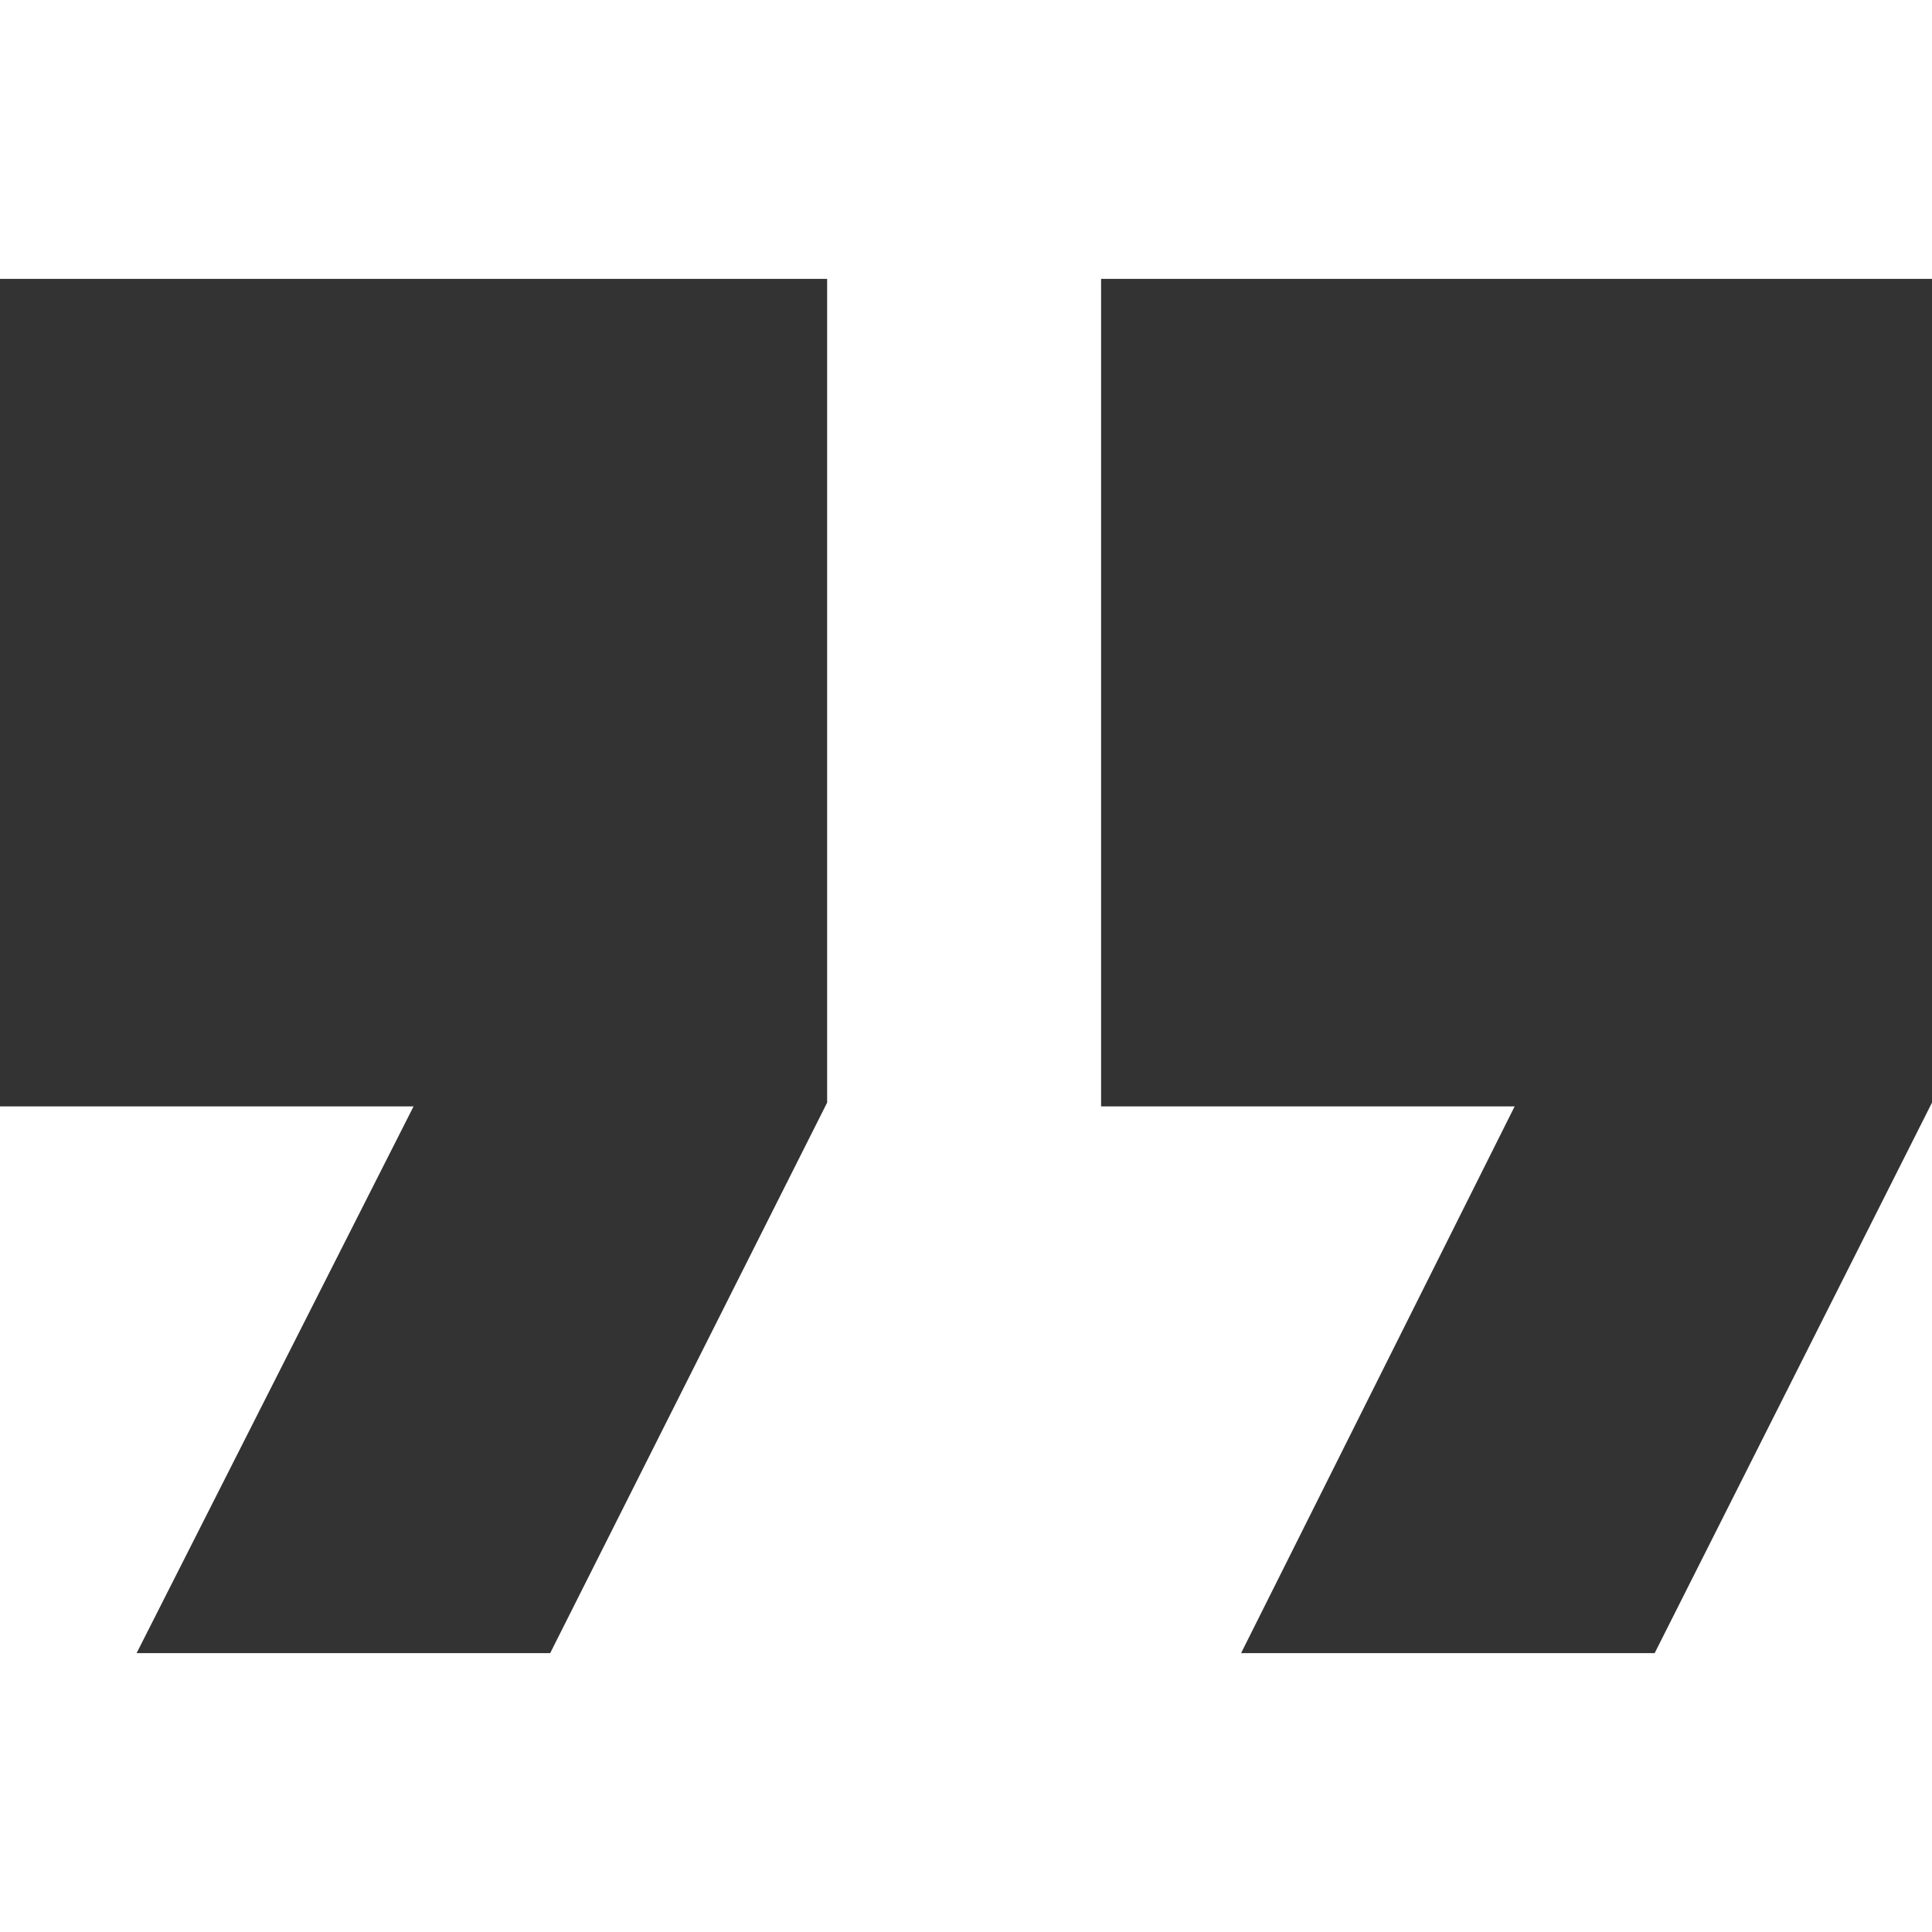
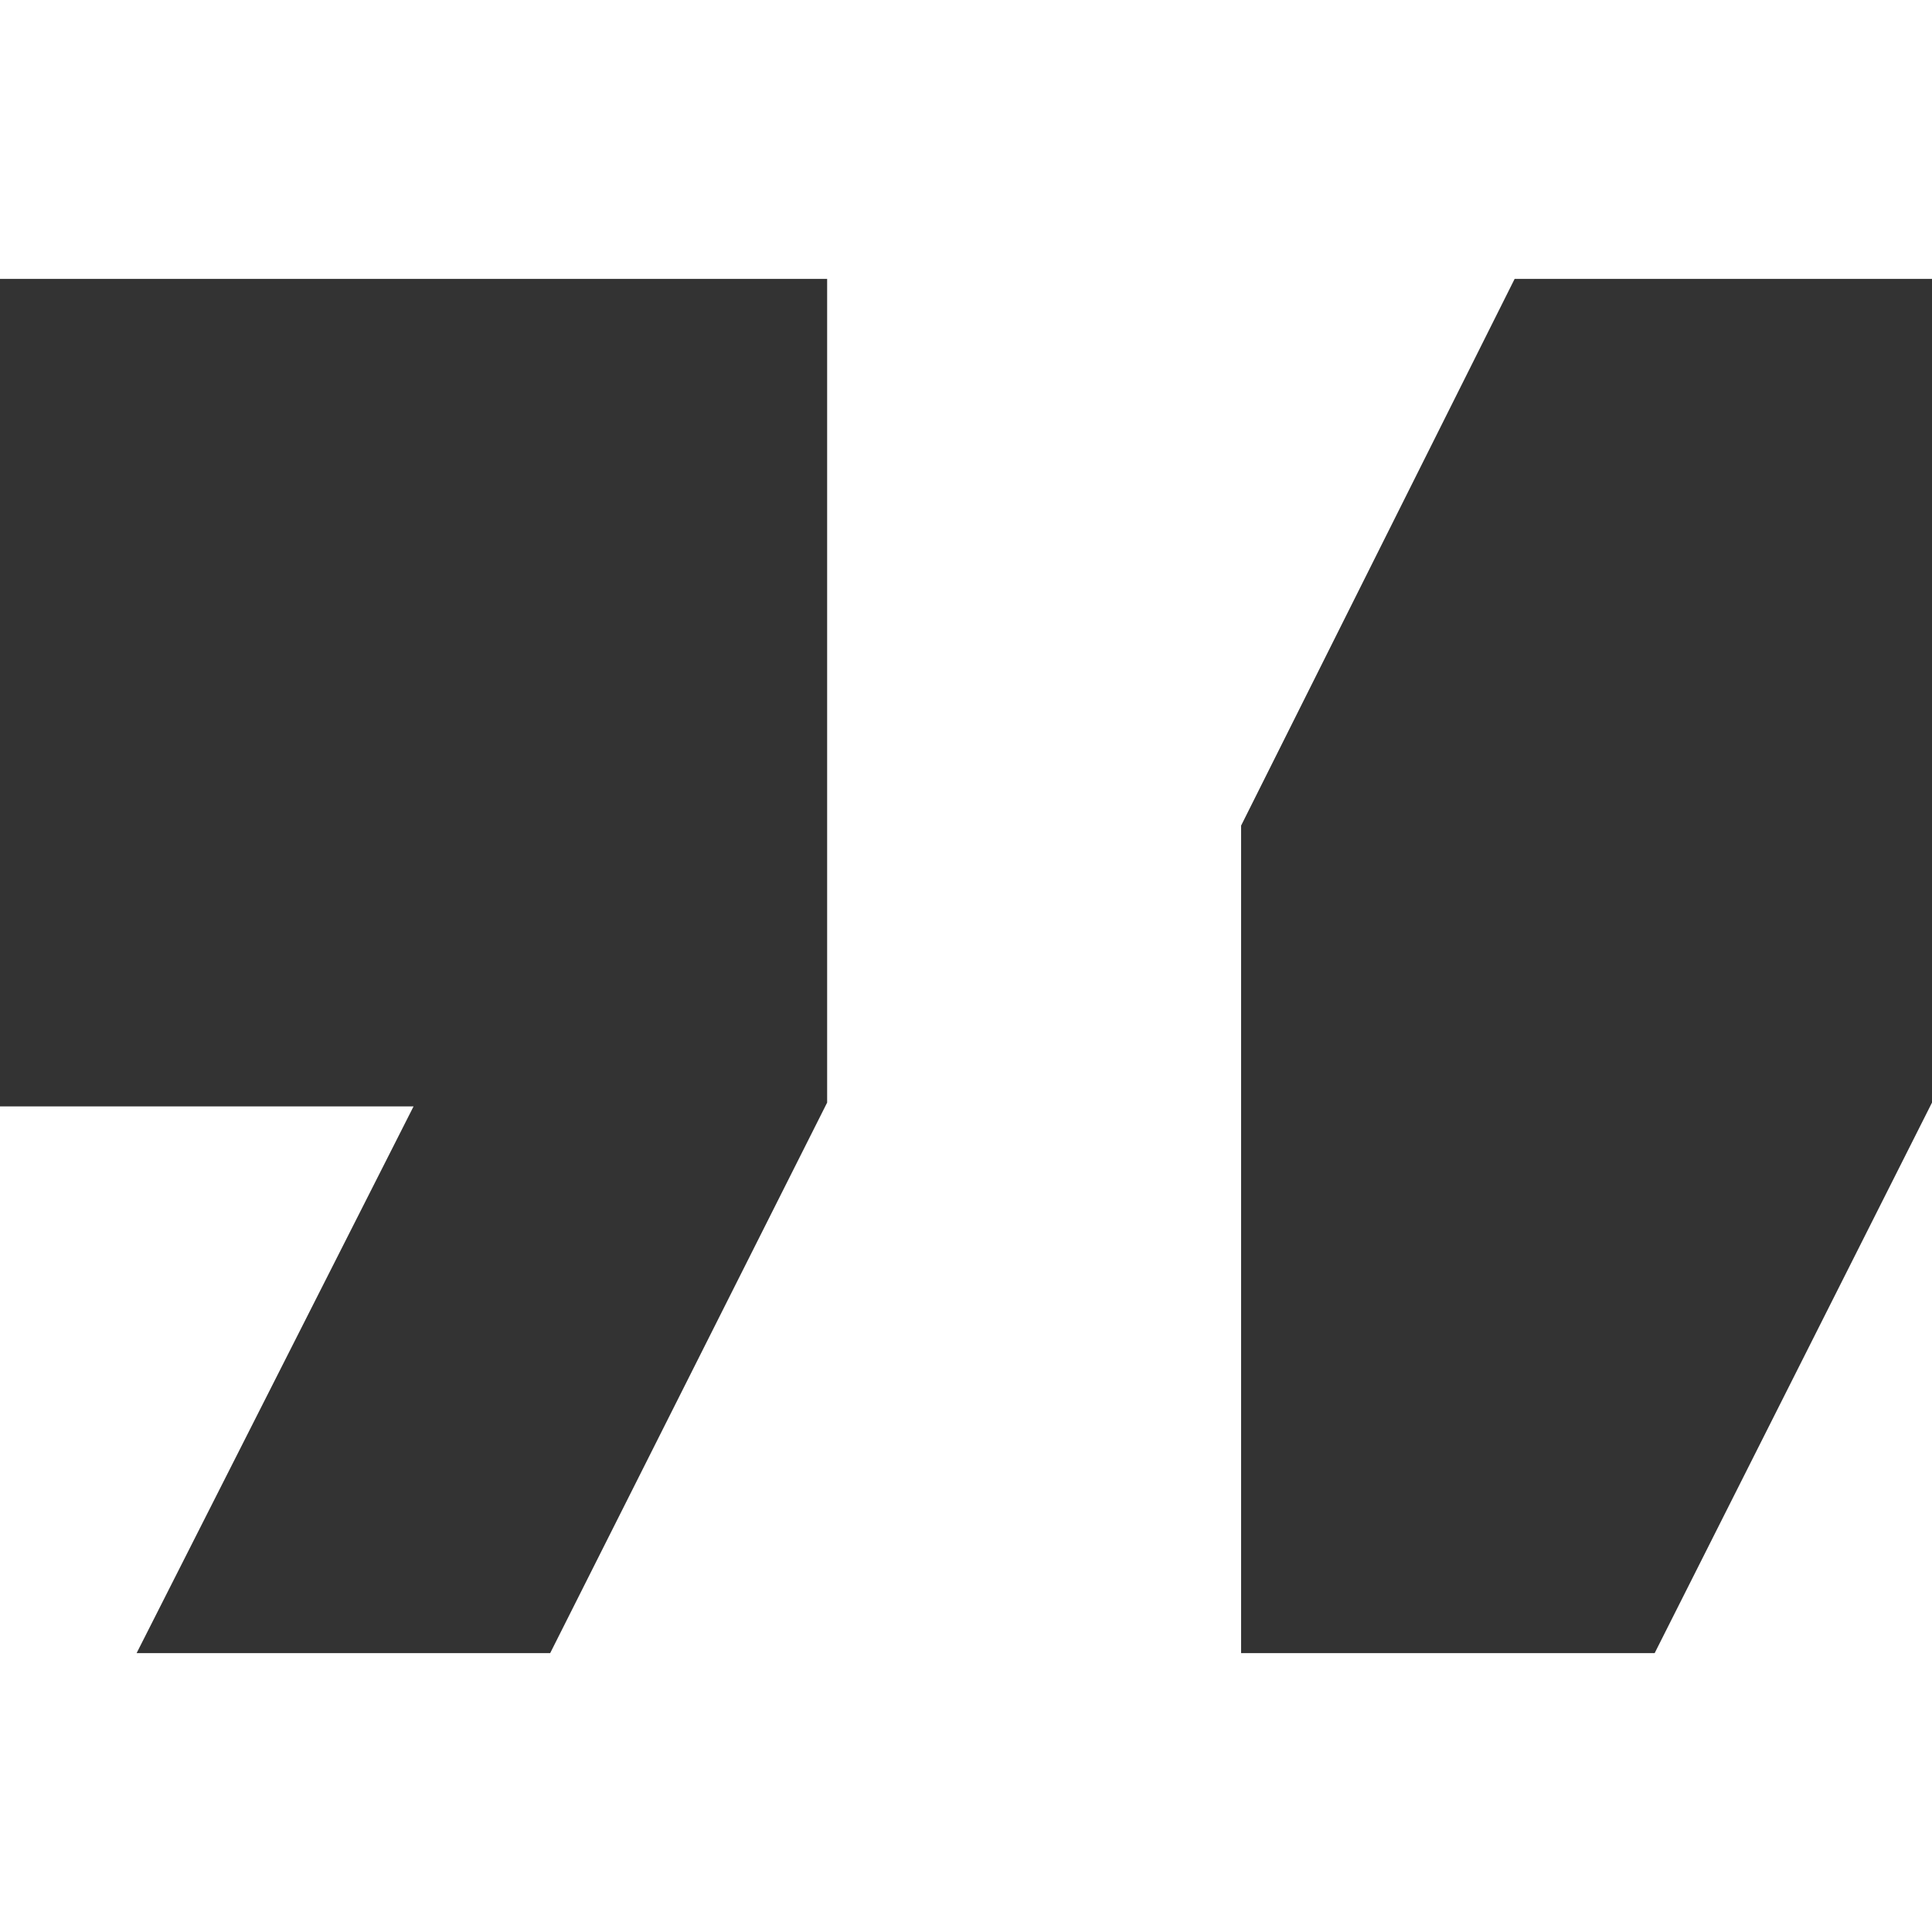
<svg xmlns="http://www.w3.org/2000/svg" id="Layer_1" data-name="Layer 1" viewBox="0 0 512 512">
  <defs>
    <style>
      .cls-1 {
        fill: #333;
      }
    </style>
  </defs>
-   <path class="cls-1" d="m36.2,438.1h109.6l73.4-145.9V73.9H0v219.3h109.6l-73.4,144.9Zm292.7,0h109.6l73.5-145.9V73.9h-220.2v219.3h109.6l-72.5,144.9Z" />
+   <path class="cls-1" d="m36.2,438.1h109.6l73.4-145.9V73.9H0v219.3h109.6l-73.4,144.9Zm292.7,0h109.6l73.5-145.9V73.9h-220.2h109.6l-72.5,144.9Z" />
</svg>